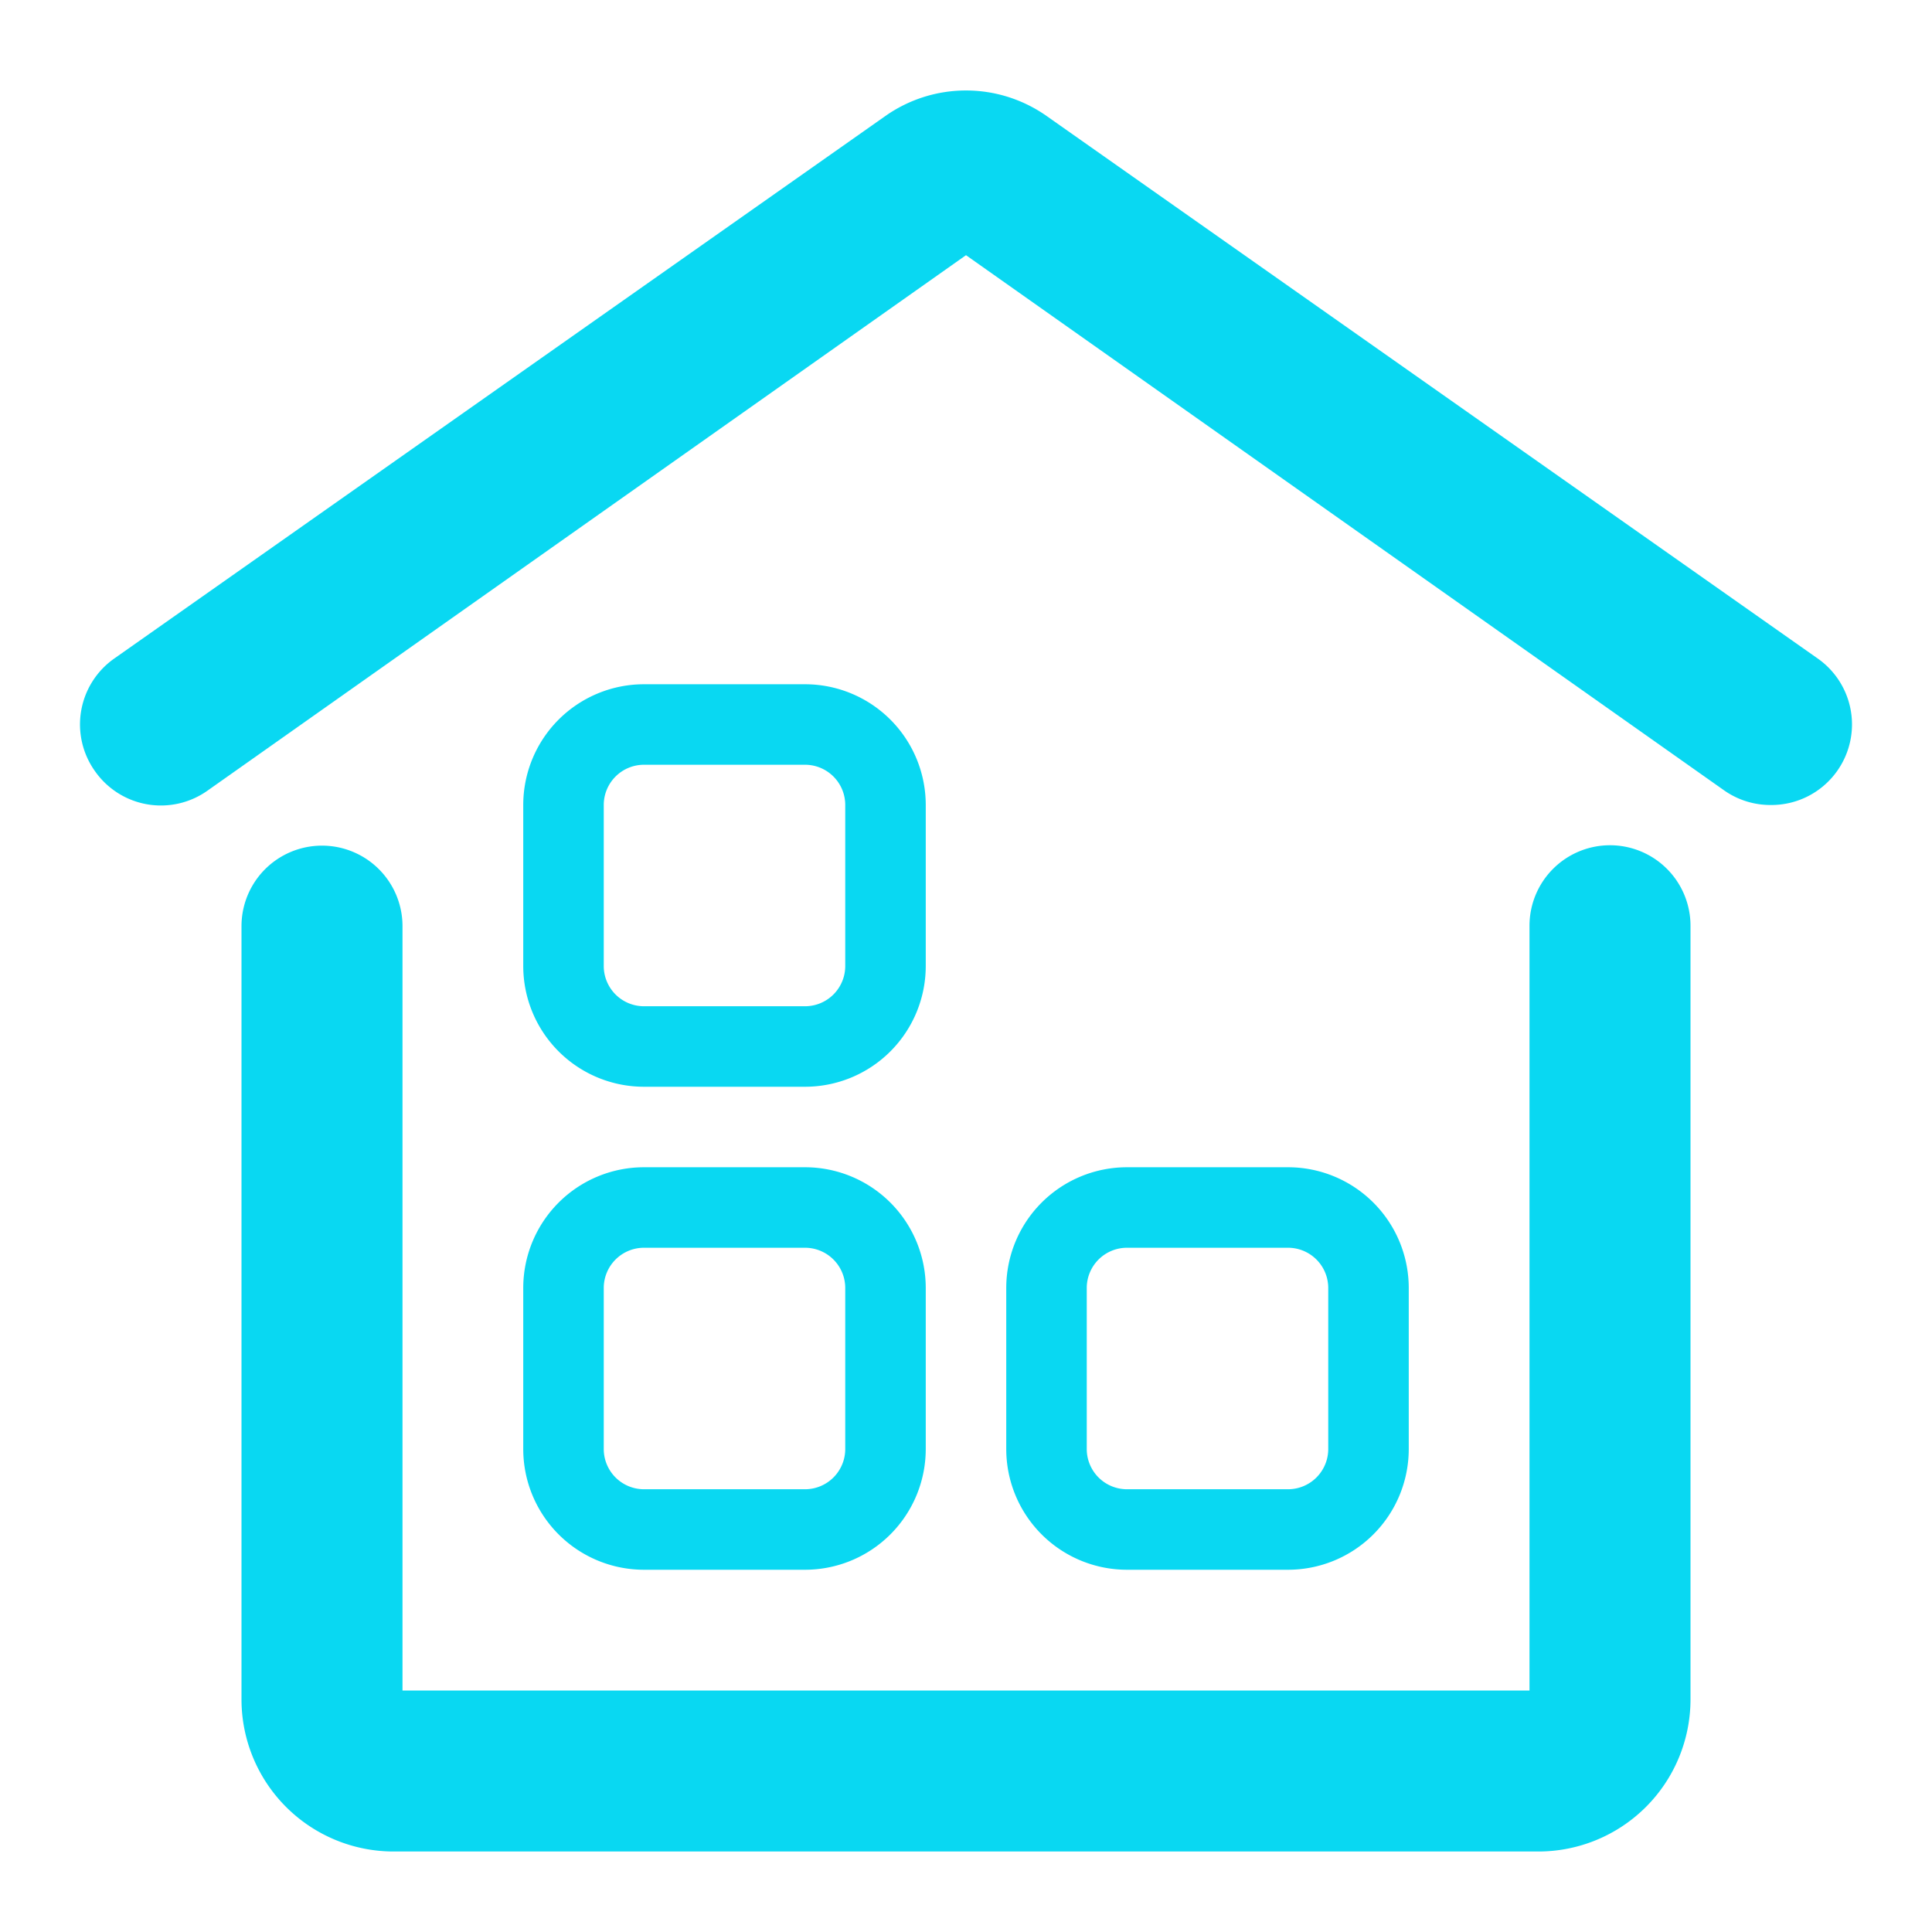
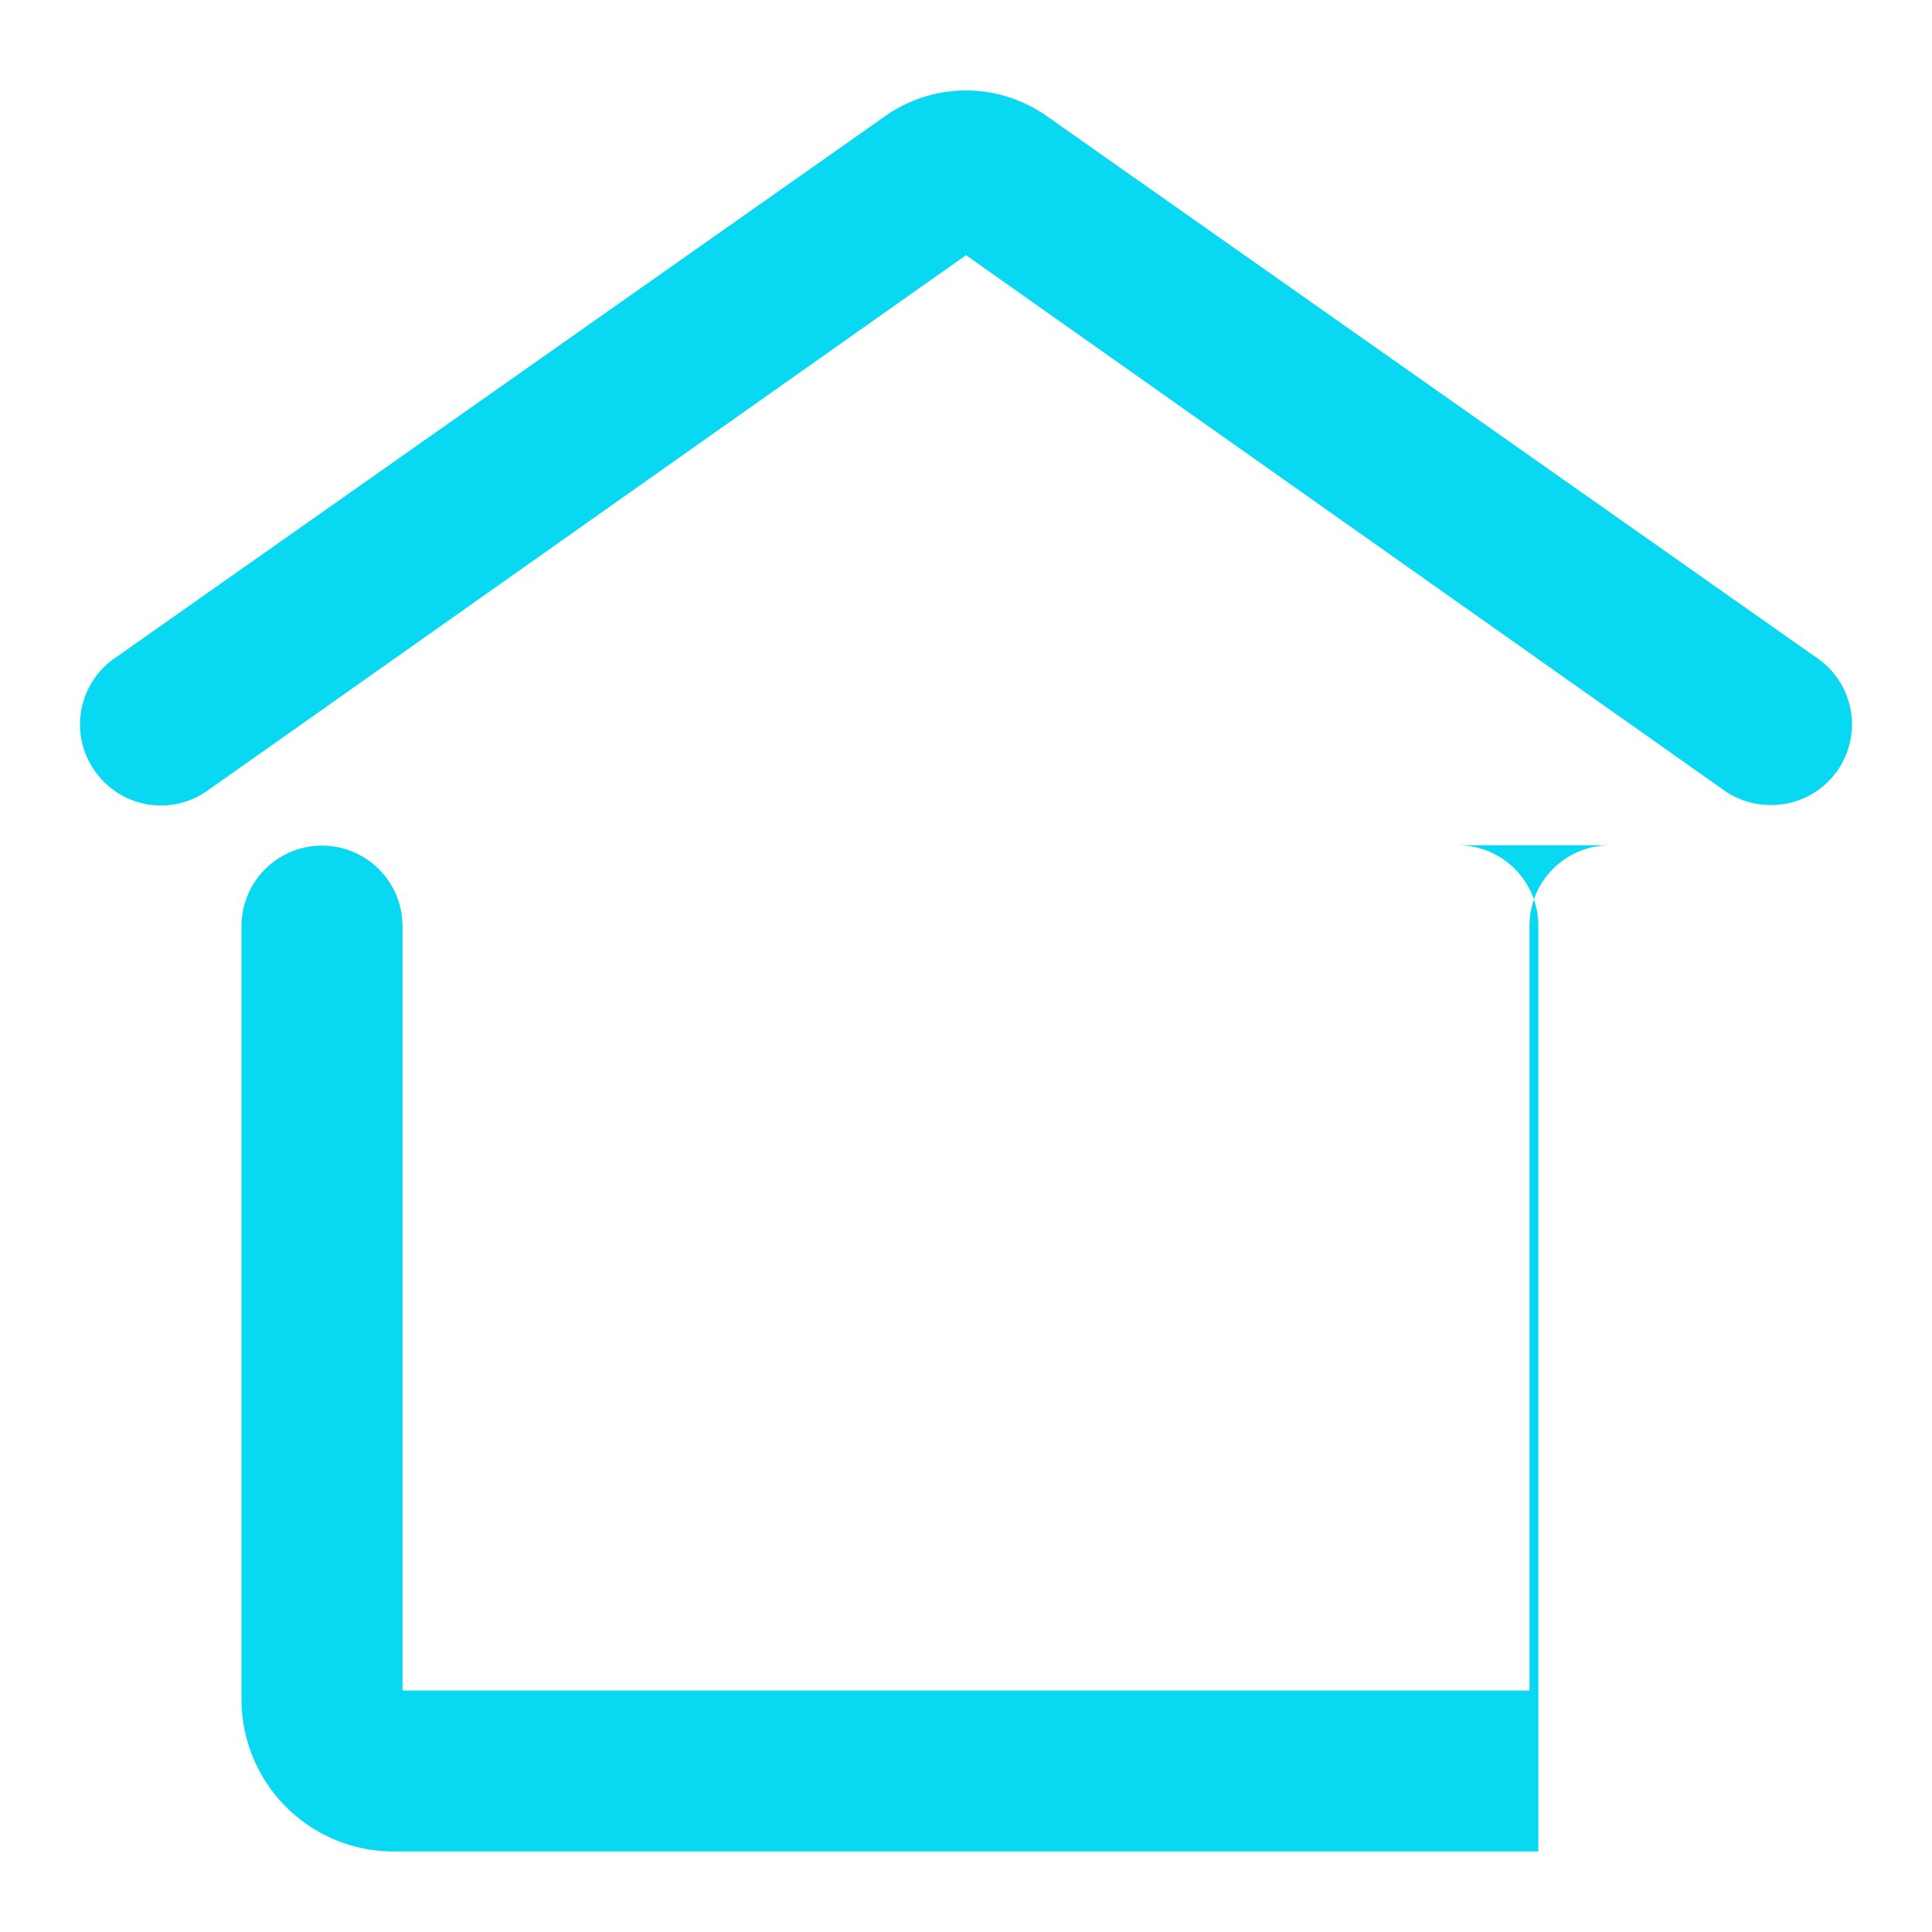
<svg xmlns="http://www.w3.org/2000/svg" t="1664680808606" class="icon" viewBox="0 0 1024 1024" version="1.1" p-id="21739" width="128" height="128">
-   <path d="M963.413 349.013L554.667 61.44a74.24 74.24 0 0 0-85.333 0L60.587 349.013a42.667 42.667 0 0 0-10.24 59.733 42.667 42.667 0 0 0 59.733 10.24L512 135.253l401.92 283.733A42.667 42.667 0 0 0 938.667 426.667a42.667 42.667 0 0 0 34.987-17.92 42.667 42.667 0 0 0-10.24-59.733zM853.333 448a42.667 42.667 0 0 0-42.667 42.667V896H213.333v-405.333a42.667 42.667 0 0 0-85.333 0v410.453A80.64 80.64 0 0 0 208.64 981.333h606.72A80.64 80.64 0 0 0 896 901.12V490.667a42.667 42.667 0 0 0-42.667-42.667z" p-id="21740" fill="#09d8f2" />
-   <path d="M682.667 832a64 64 0 0 0 64-64v-85.333a64 64 0 0 0-64-64h-85.333a64 64 0 0 0-64 64v85.333a64 64 0 0 0 64 64zM576 768v-85.333a21.333 21.333 0 0 1 21.333-21.333h85.333a21.333 21.333 0 0 1 21.333 21.333v85.333a21.333 21.333 0 0 1-21.333 21.333h-85.333a21.333 21.333 0 0 1-21.333-21.333zM341.333 576h85.333a64 64 0 0 0 64-64v-85.333A64 64 0 0 0 426.667 362.667H341.333A64 64 0 0 0 277.333 426.667v85.333A64 64 0 0 0 341.333 576zM320 426.667a21.333 21.333 0 0 1 21.333-21.333h85.333a21.333 21.333 0 0 1 21.333 21.333v85.333a21.333 21.333 0 0 1-21.333 21.333H341.333a21.333 21.333 0 0 1-21.333-21.333zM277.333 768A64 64 0 0 0 341.333 832h85.333a64 64 0 0 0 64-64v-85.333a64 64 0 0 0-64-64H341.333A64 64 0 0 0 277.333 682.667z m42.667-85.333a21.333 21.333 0 0 1 21.333-21.333h85.333a21.333 21.333 0 0 1 21.333 21.333v85.333a21.333 21.333 0 0 1-21.333 21.333H341.333a21.333 21.333 0 0 1-21.333-21.333z" p-id="21741" fill="#09d8f2" />
+   <path d="M963.413 349.013L554.667 61.44a74.24 74.24 0 0 0-85.333 0L60.587 349.013a42.667 42.667 0 0 0-10.24 59.733 42.667 42.667 0 0 0 59.733 10.24L512 135.253l401.92 283.733A42.667 42.667 0 0 0 938.667 426.667a42.667 42.667 0 0 0 34.987-17.92 42.667 42.667 0 0 0-10.24-59.733zM853.333 448a42.667 42.667 0 0 0-42.667 42.667V896H213.333v-405.333a42.667 42.667 0 0 0-85.333 0v410.453A80.64 80.64 0 0 0 208.64 981.333h606.72V490.667a42.667 42.667 0 0 0-42.667-42.667z" p-id="21740" fill="#09d8f2" />
</svg>